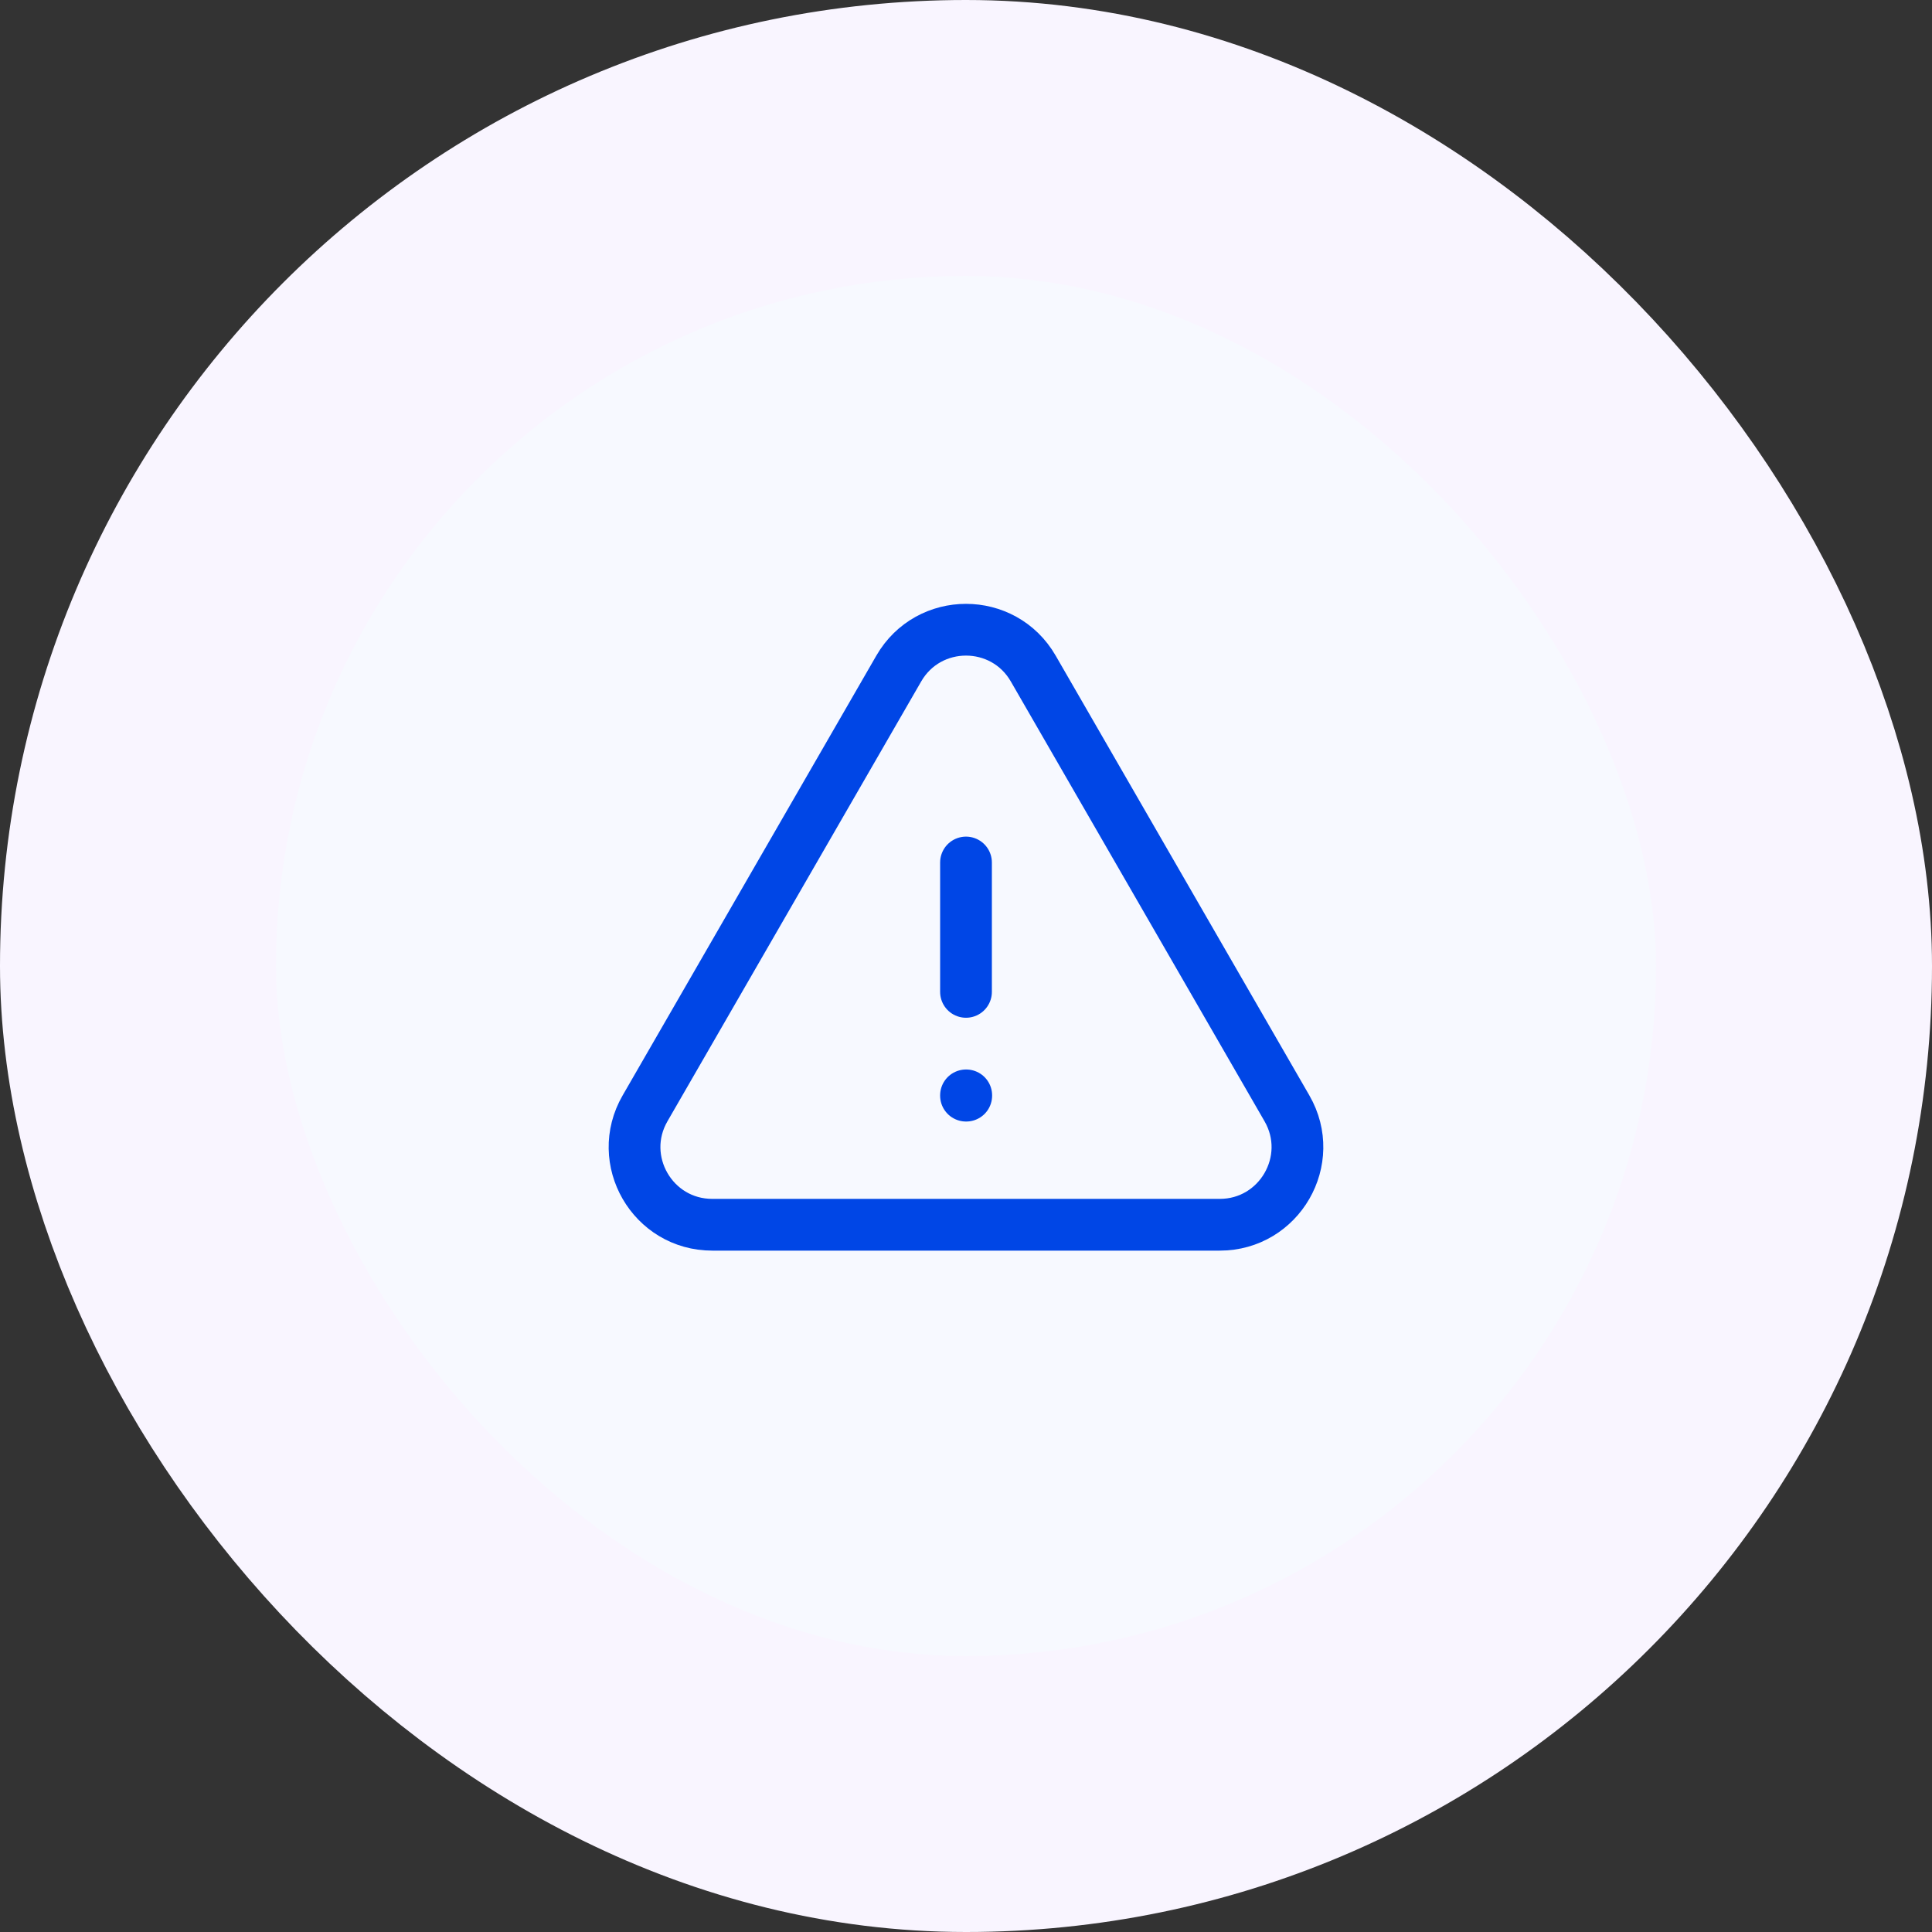
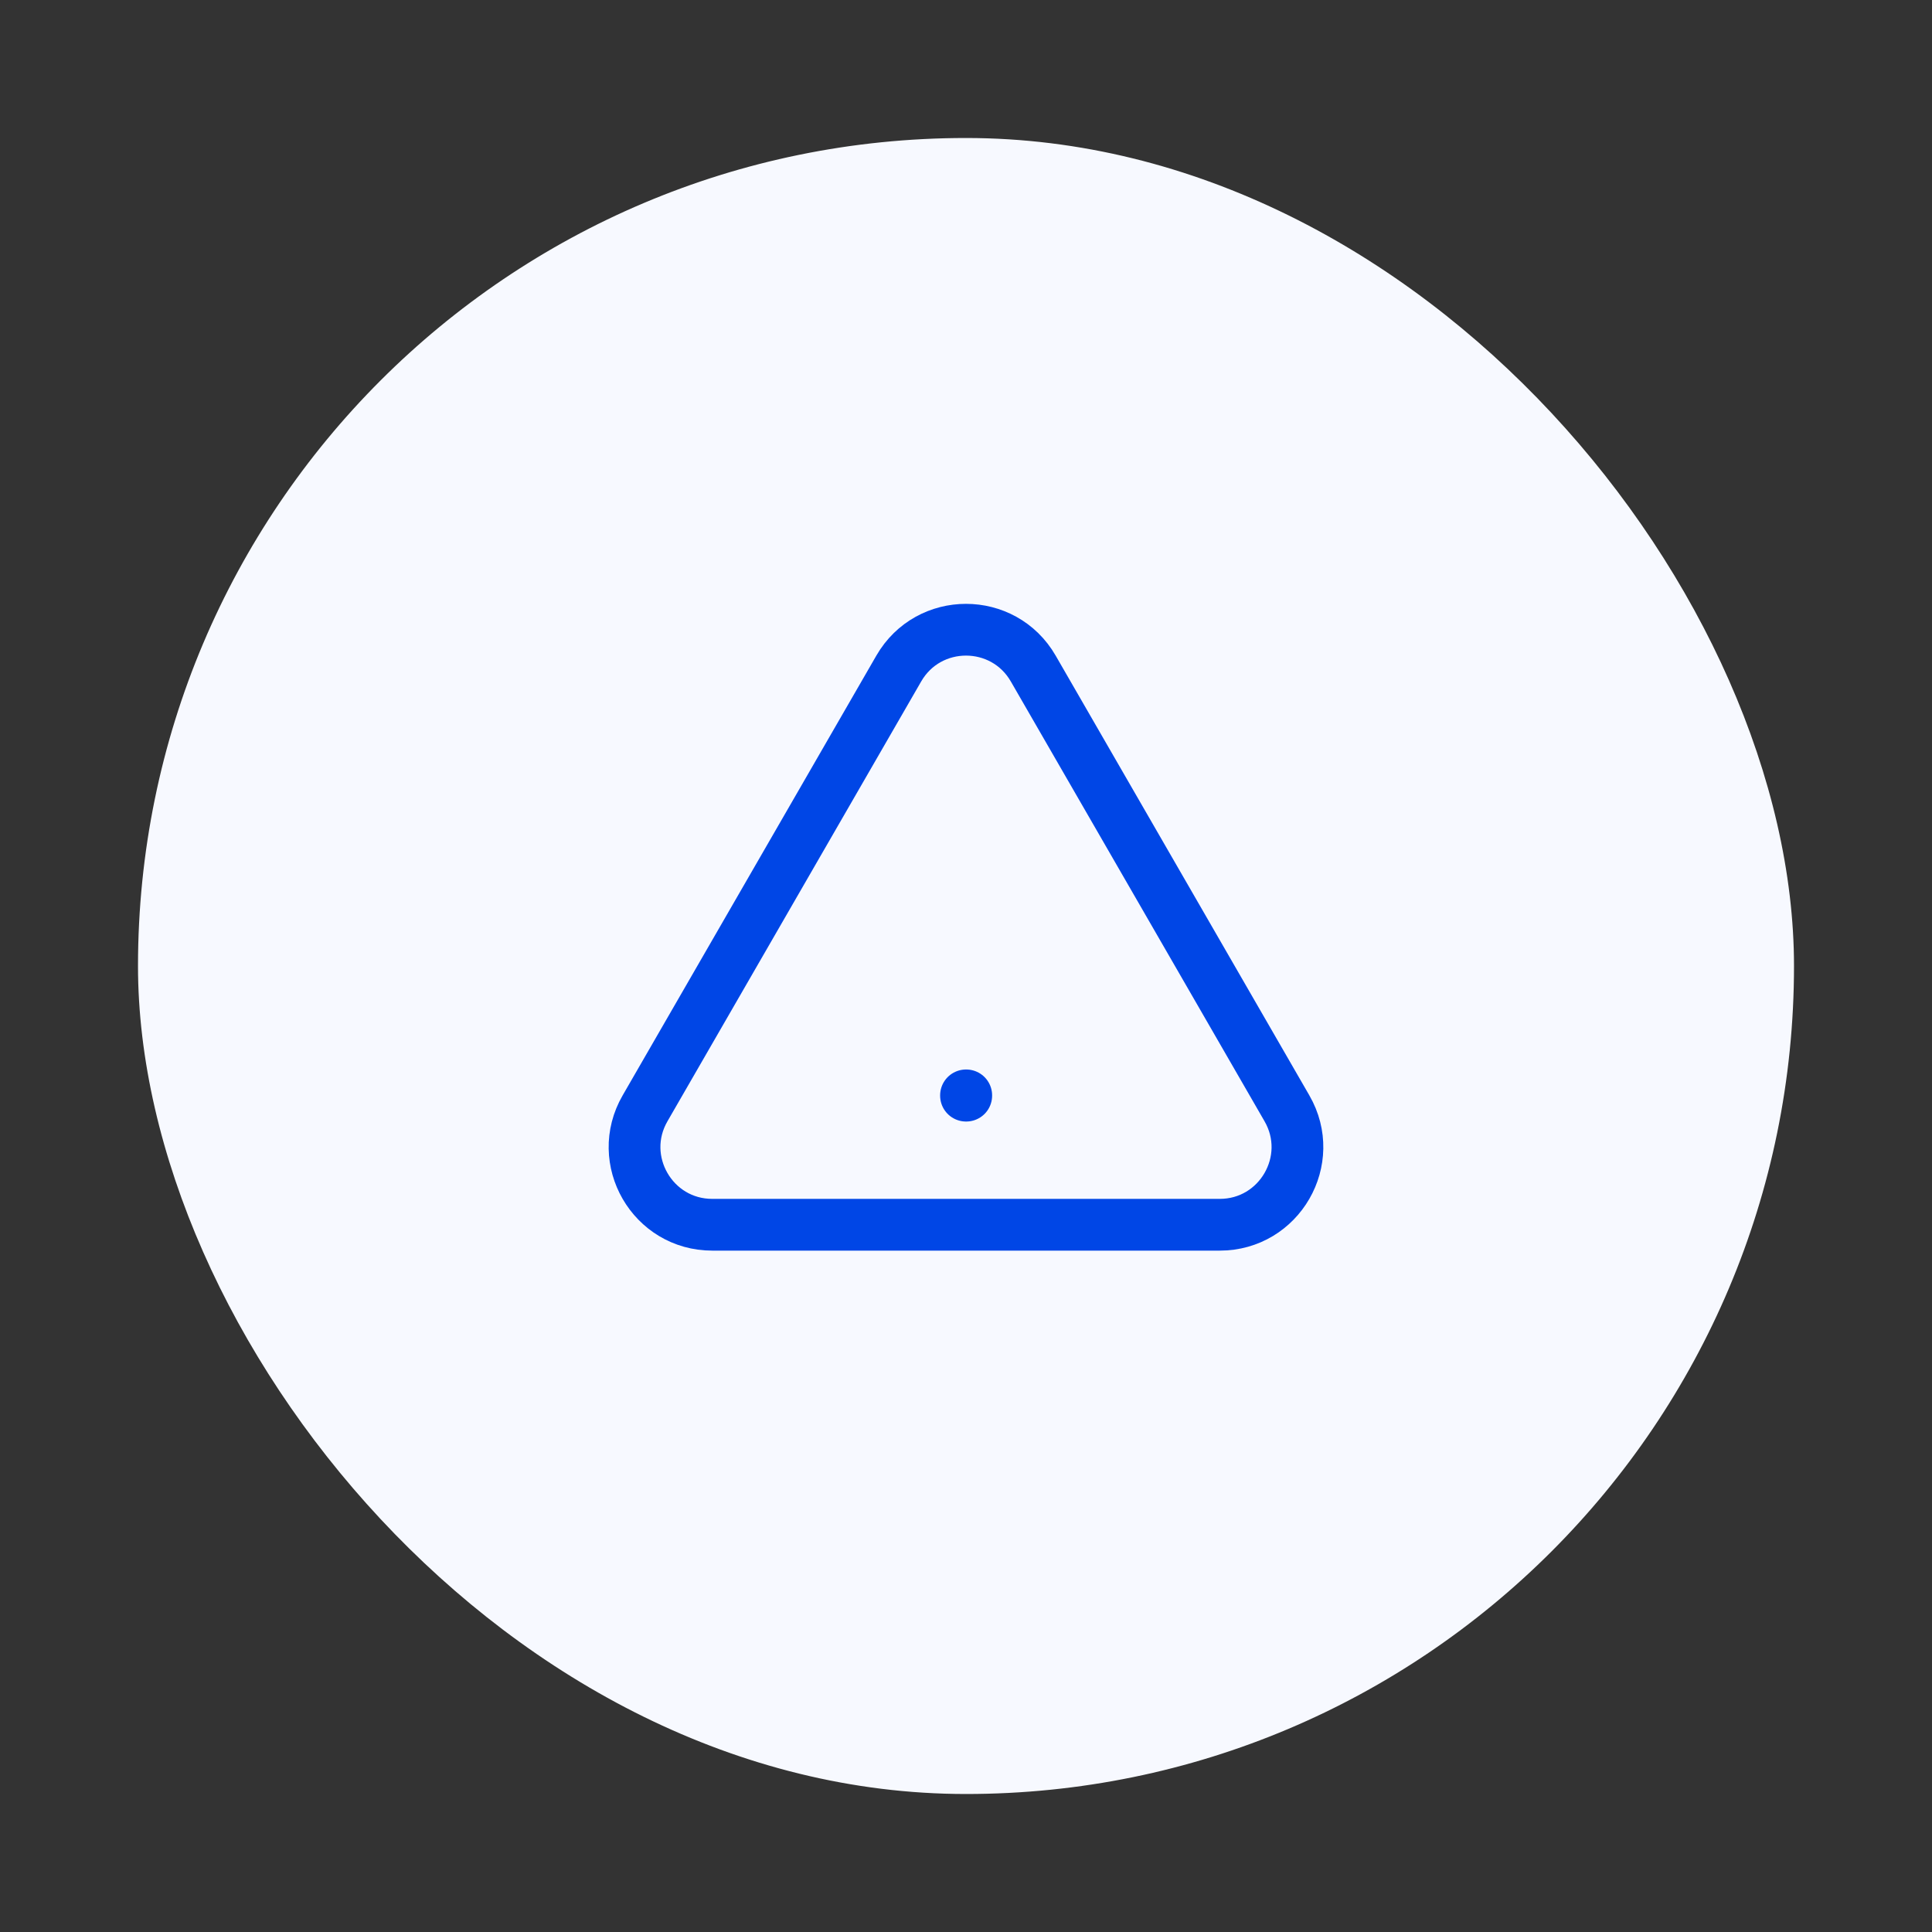
<svg xmlns="http://www.w3.org/2000/svg" width="56" height="56" viewBox="0 0 56 56" fill="none">
  <rect x="0" y="0" width="56" height="56" fill="#333333" stroke="none" />
  <rect x="4" y="4" width="48" height="48" rx="24" fill="#F7F9FF" />
-   <path d="M28 25V28.75M18.697 32.126C17.831 33.626 18.914 35.5 20.645 35.5H35.355C37.085 35.5 38.168 33.626 37.303 32.126L29.949 19.378C29.083 17.878 26.917 17.878 26.051 19.378L18.697 32.126V32.126ZM28 31.75H28.007V31.758H28V31.75Z" stroke="#0046E6" stroke-width="1.5" stroke-linecap="round" stroke-linejoin="round" />
-   <rect x="4" y="4" width="48" height="48" rx="24" stroke="#F9F5FF" stroke-width="8" />
+   <path d="M28 25M18.697 32.126C17.831 33.626 18.914 35.5 20.645 35.5H35.355C37.085 35.5 38.168 33.626 37.303 32.126L29.949 19.378C29.083 17.878 26.917 17.878 26.051 19.378L18.697 32.126V32.126ZM28 31.75H28.007V31.758H28V31.75Z" stroke="#0046E6" stroke-width="1.5" stroke-linecap="round" stroke-linejoin="round" />
</svg>